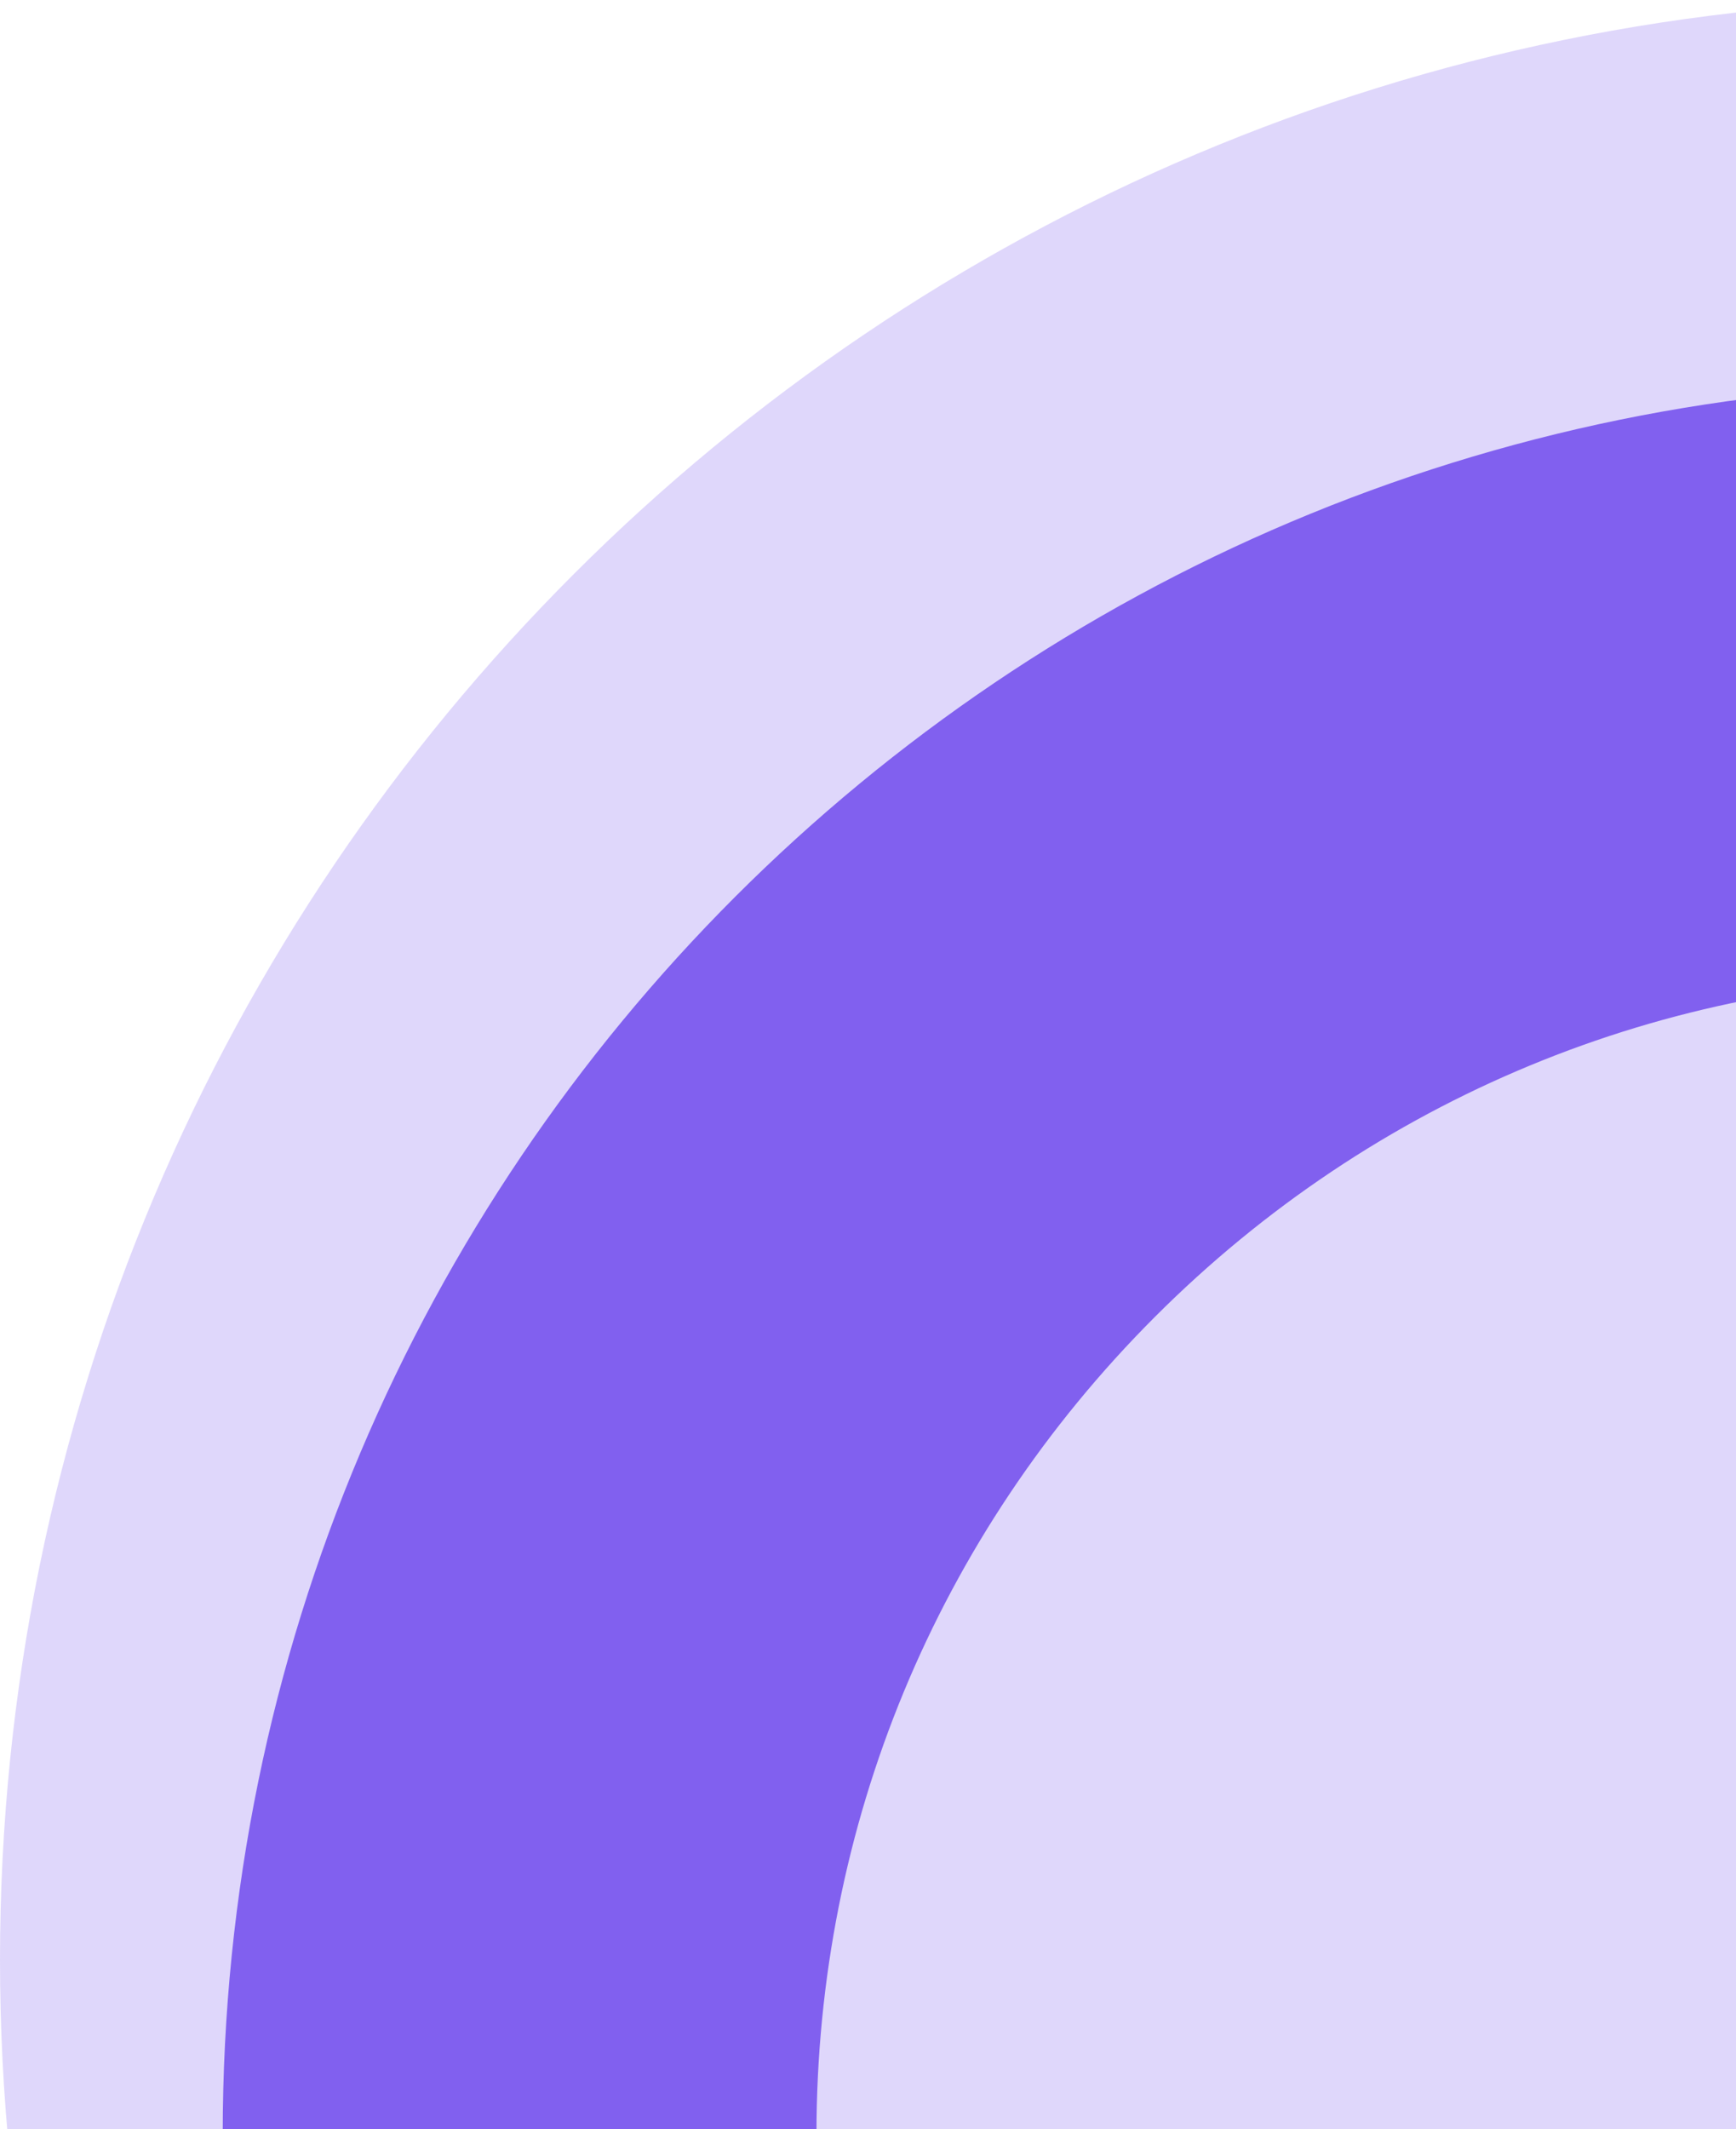
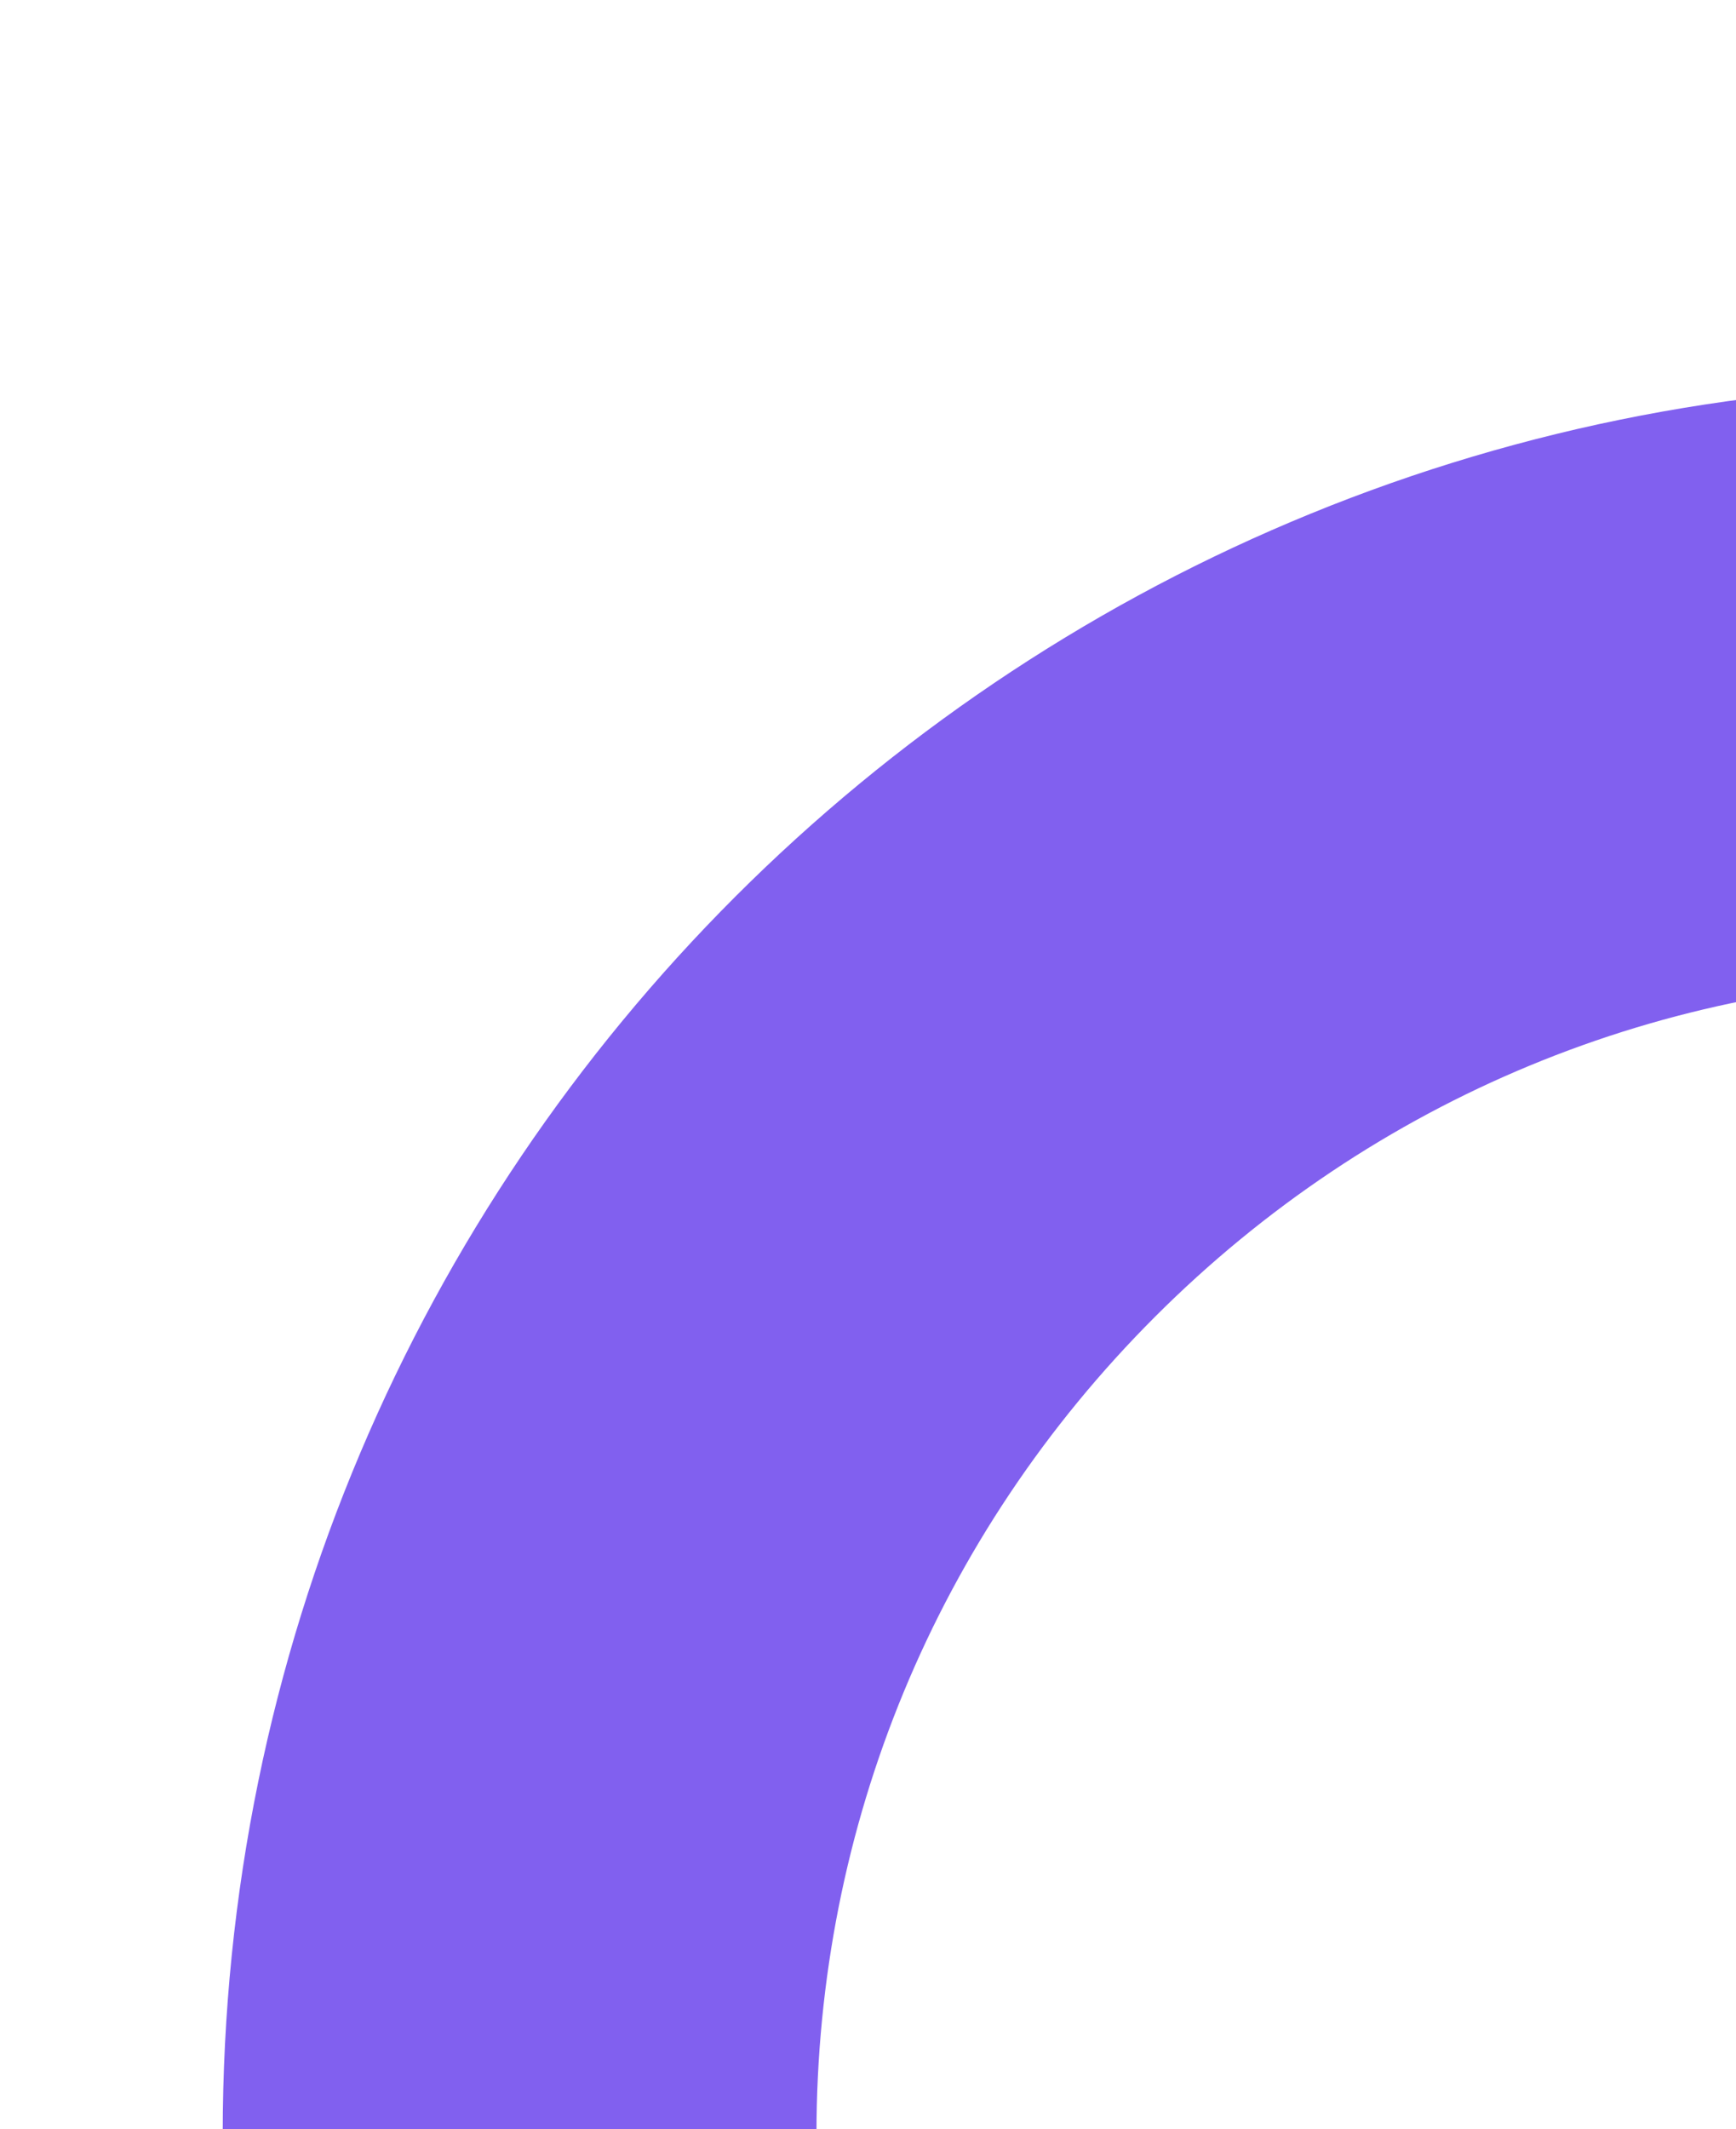
<svg xmlns="http://www.w3.org/2000/svg" width="345" height="423" viewBox="0 0 345 423" fill="none">
  <path d="M391.957 194.332C453.312 194.332 510.994 218.225 554.378 261.609C597.762 304.993 621.655 362.676 621.655 424.03C621.655 485.384 597.762 543.067 554.378 586.451C510.994 629.835 453.311 653.728 391.957 653.728C330.603 653.728 272.921 629.835 229.536 586.451C186.151 543.067 162.259 485.385 162.259 424.03C162.259 362.675 186.152 304.994 229.536 261.609C272.921 218.225 330.602 194.332 391.957 194.332ZM391.957 76.332C199.929 76.332 44.259 232.002 44.259 424.03C44.259 616.058 199.929 771.728 391.957 771.728C583.985 771.728 739.655 616.058 739.655 424.03C739.655 232.002 583.985 76.332 391.957 76.332Z" fill="#8160EF" />
  <g opacity="0.25">
-     <path d="M389.364 778.728C604.404 778.728 778.728 604.404 778.728 389.364C778.728 174.324 604.404 0 389.364 0C174.324 0 0 174.324 0 389.364C0 604.404 174.324 778.728 389.364 778.728Z" fill="#8160EF" />
-   </g>
+     </g>
</svg>